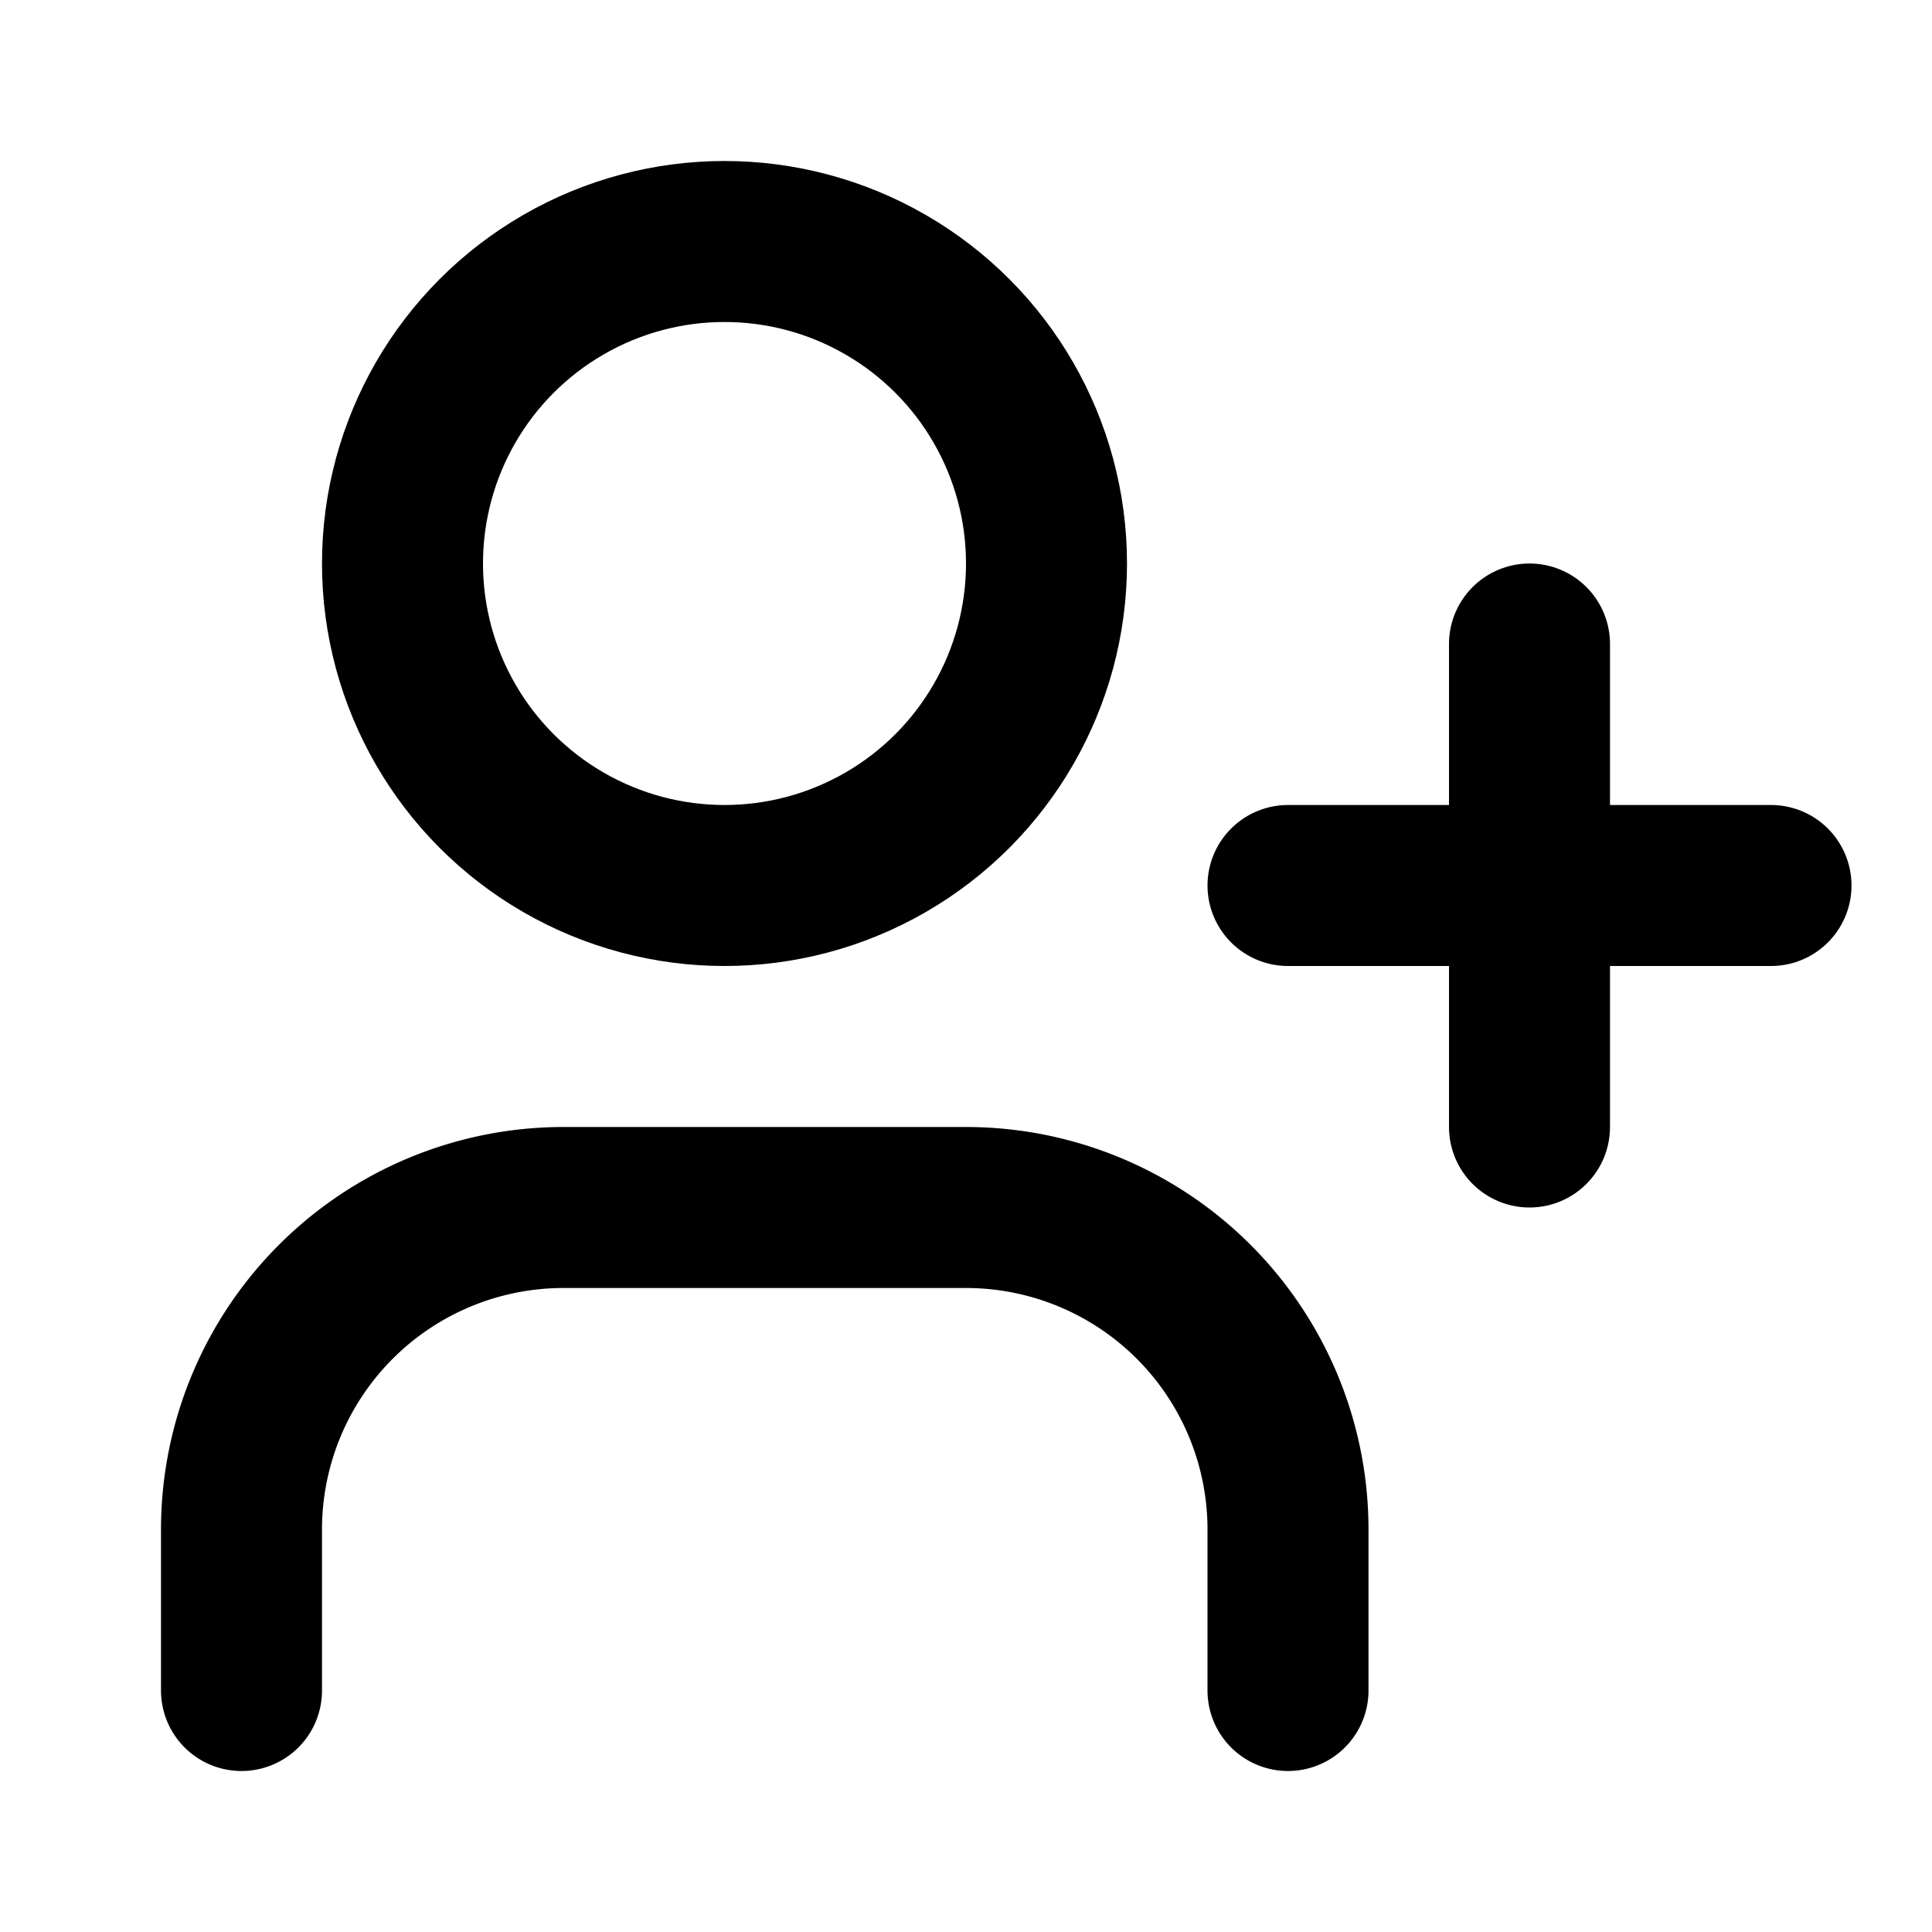
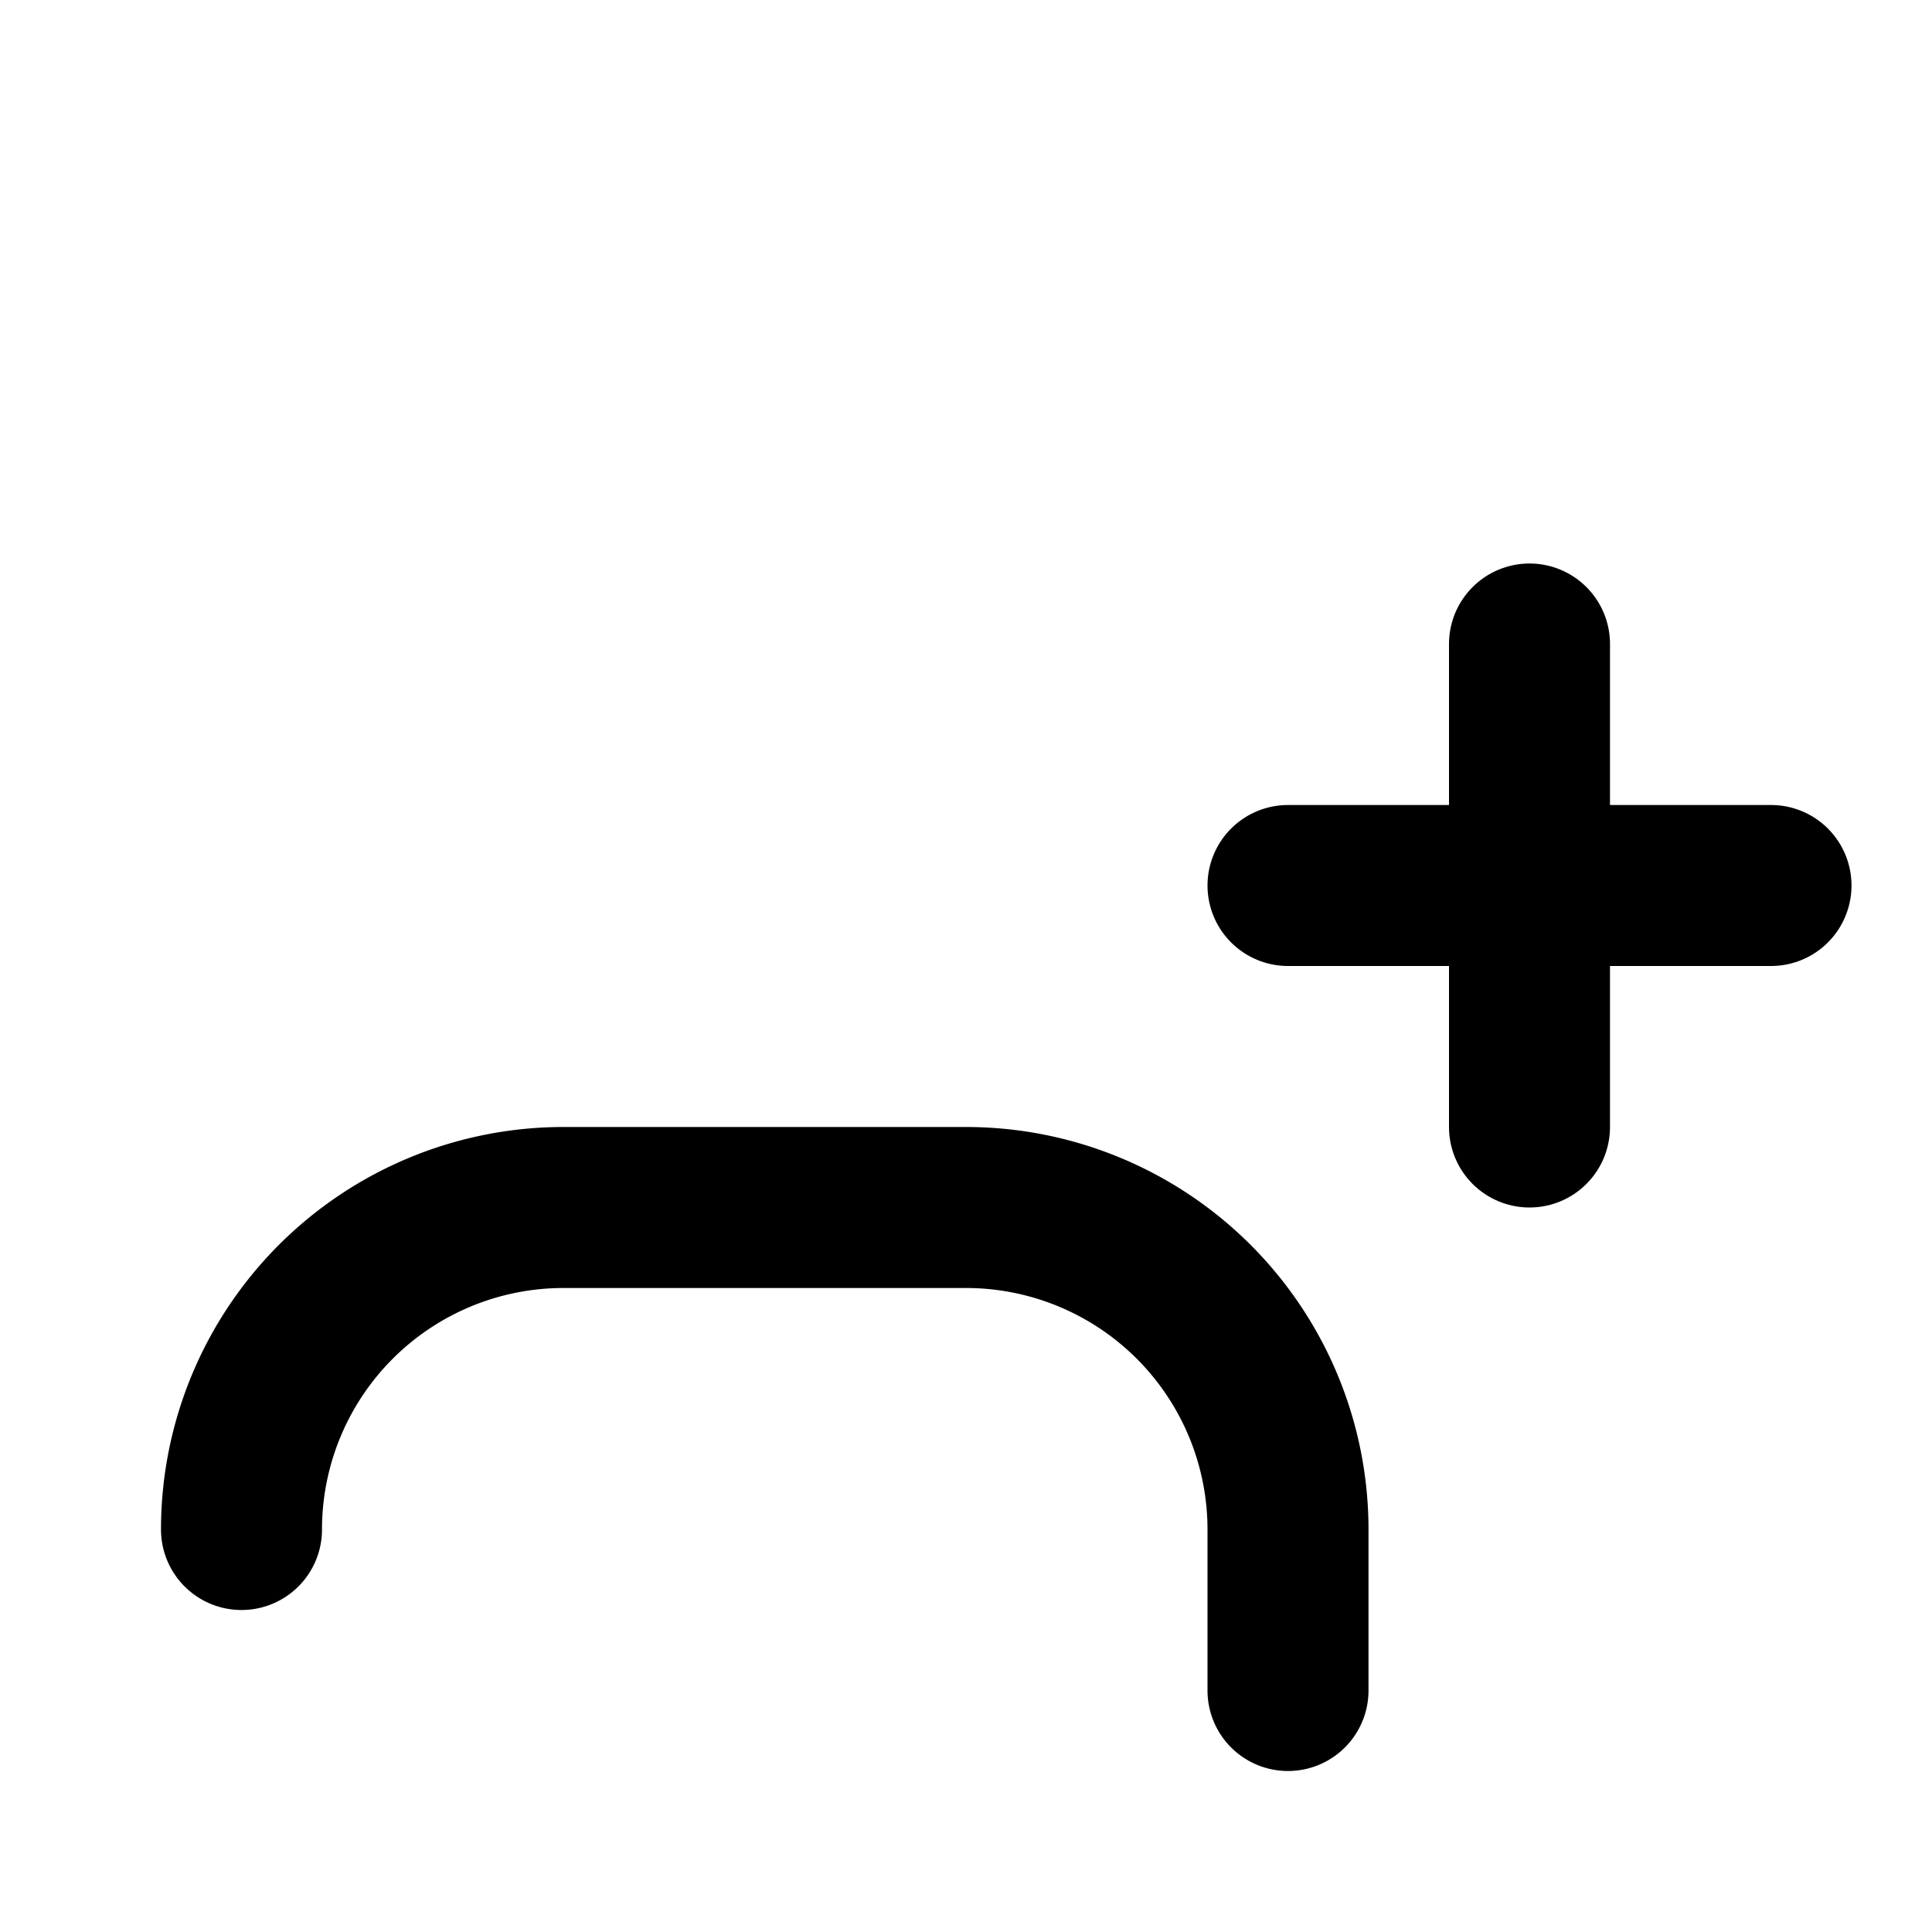
<svg xmlns="http://www.w3.org/2000/svg" viewBox="0 0 24 24" fill="none" stroke="currentColor" stroke-width="2" stroke-linecap="round" stroke-linejoin="round">
-   <path d="M16 21v-2a4 4 0 0 0-4-4H7a4 4 0 0 0-4 4v2" />
-   <circle cx="9" cy="7" r="4" />
+   <path d="M16 21v-2a4 4 0 0 0-4-4H7a4 4 0 0 0-4 4" />
  <line x1="19" y1="8" x2="19" y2="14" />
  <line x1="16" y1="11" x2="22" y2="11" />
</svg>